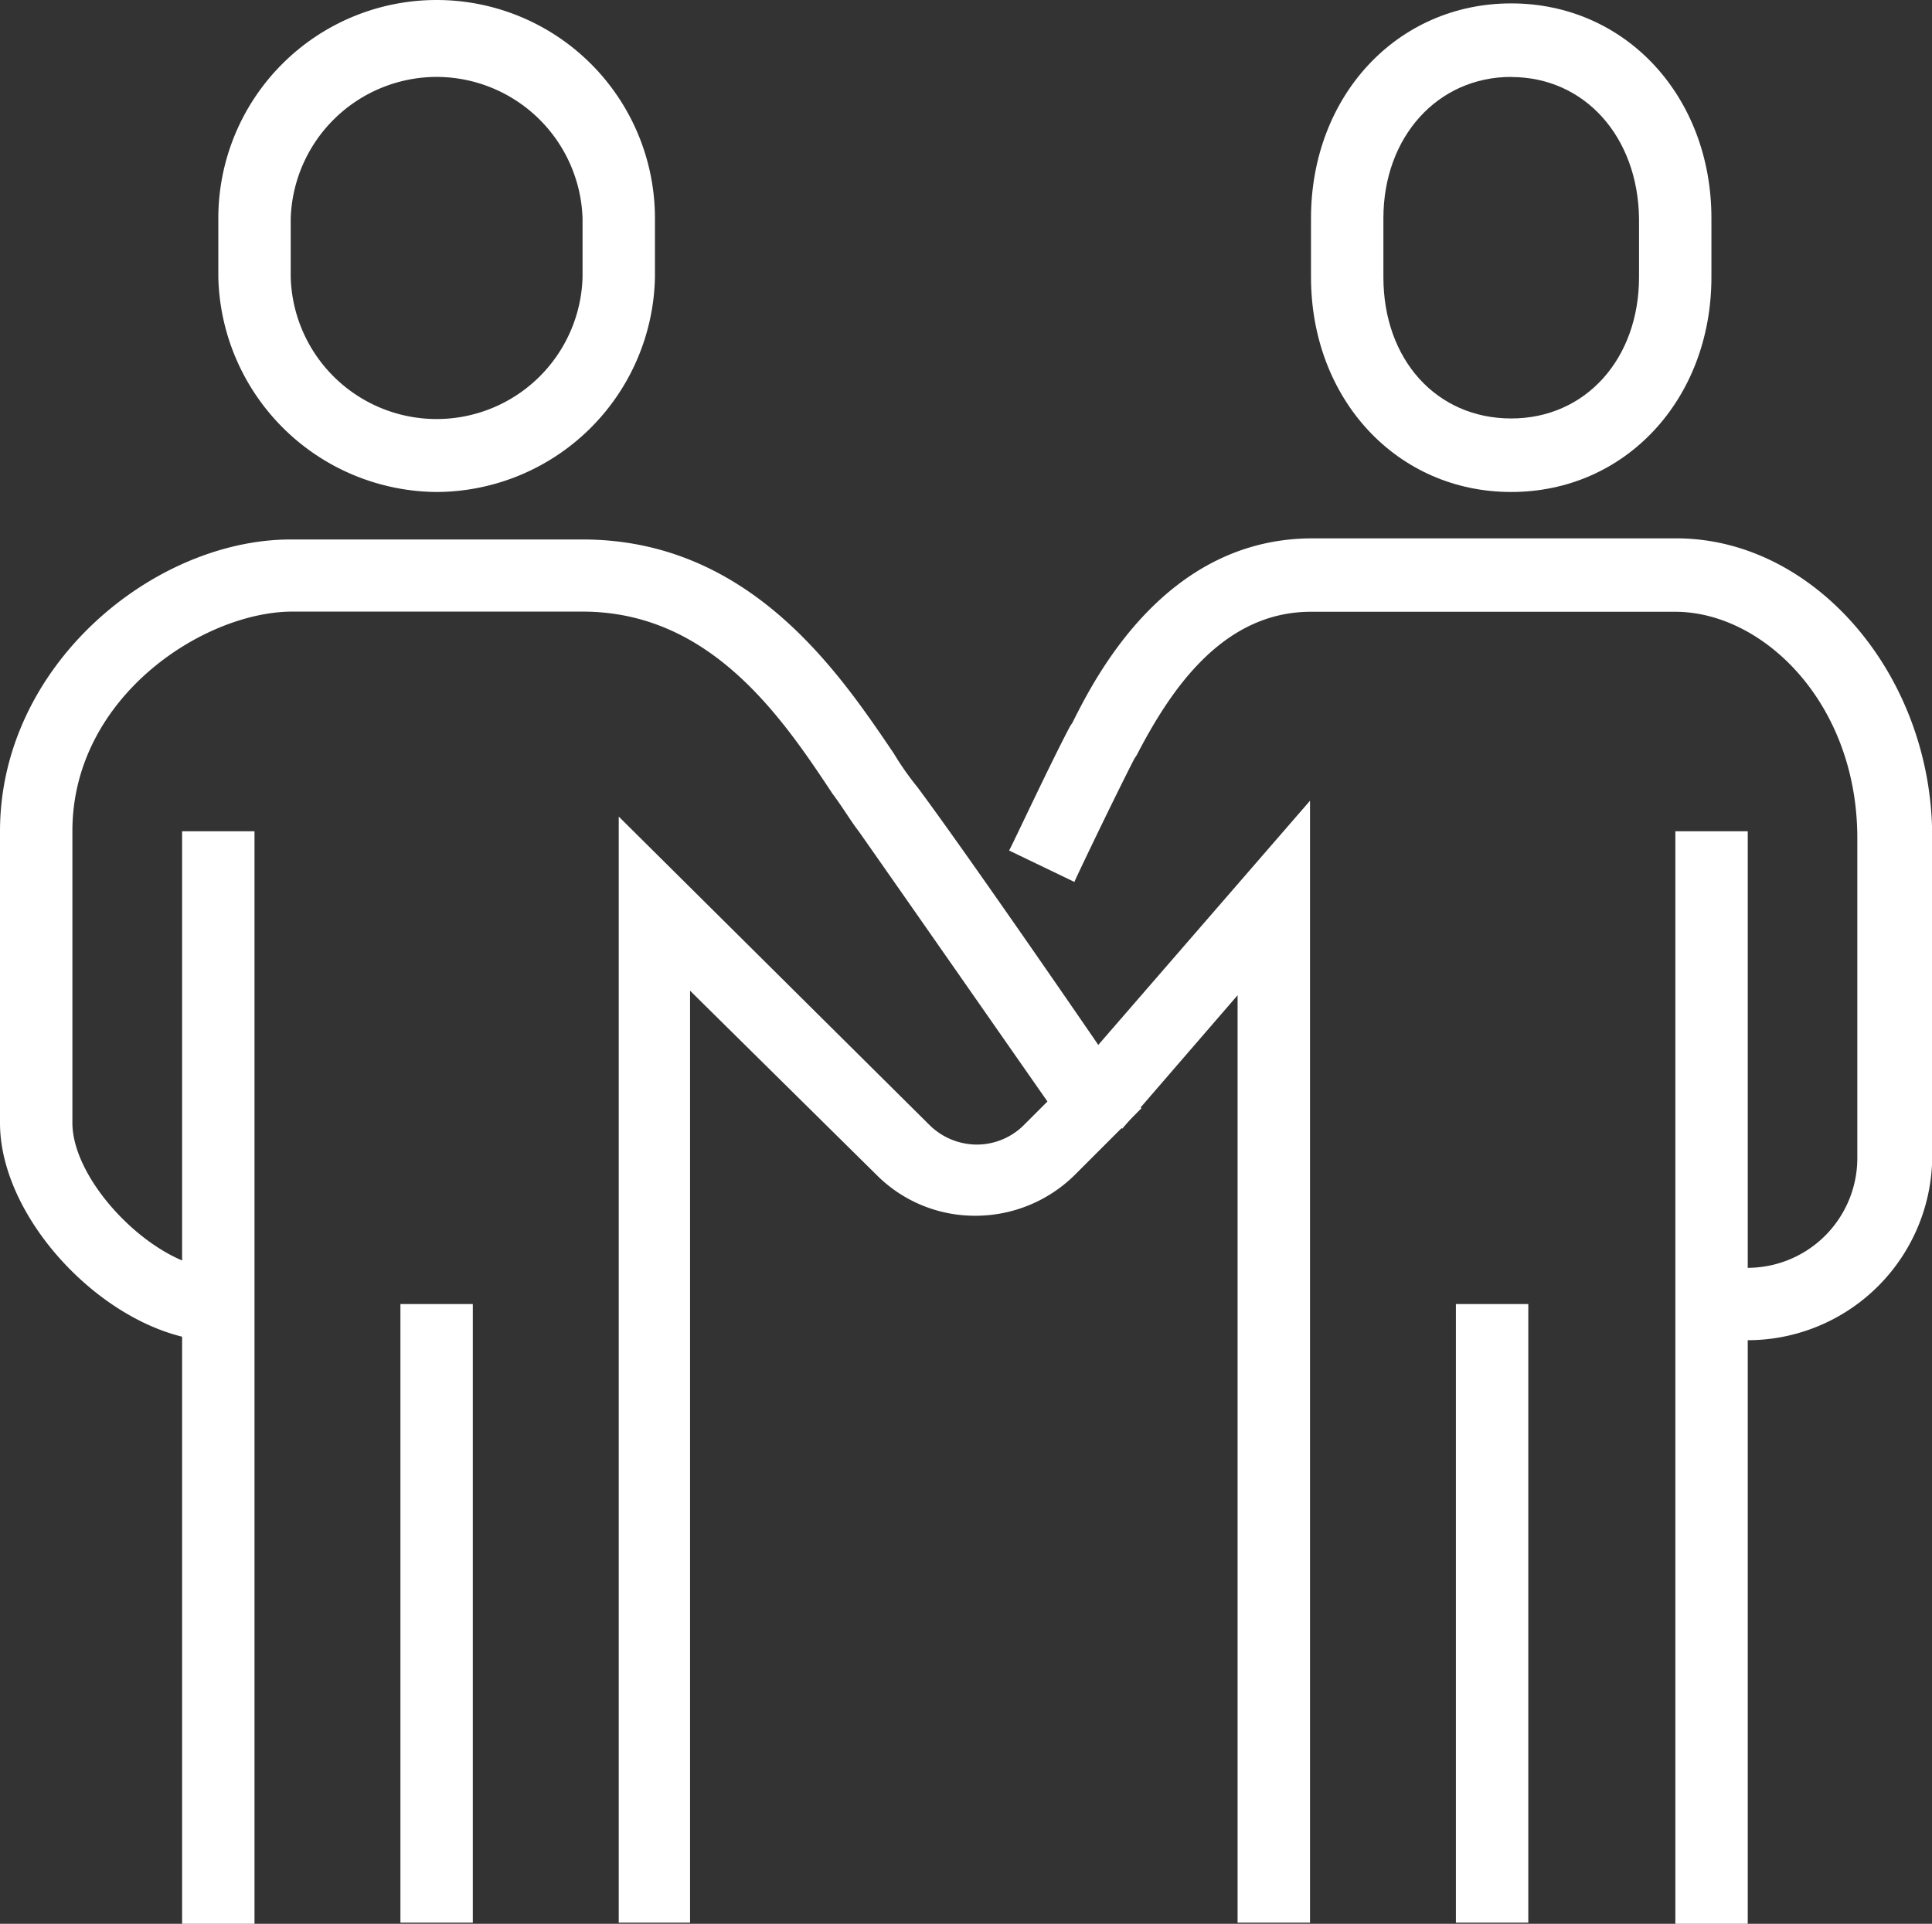
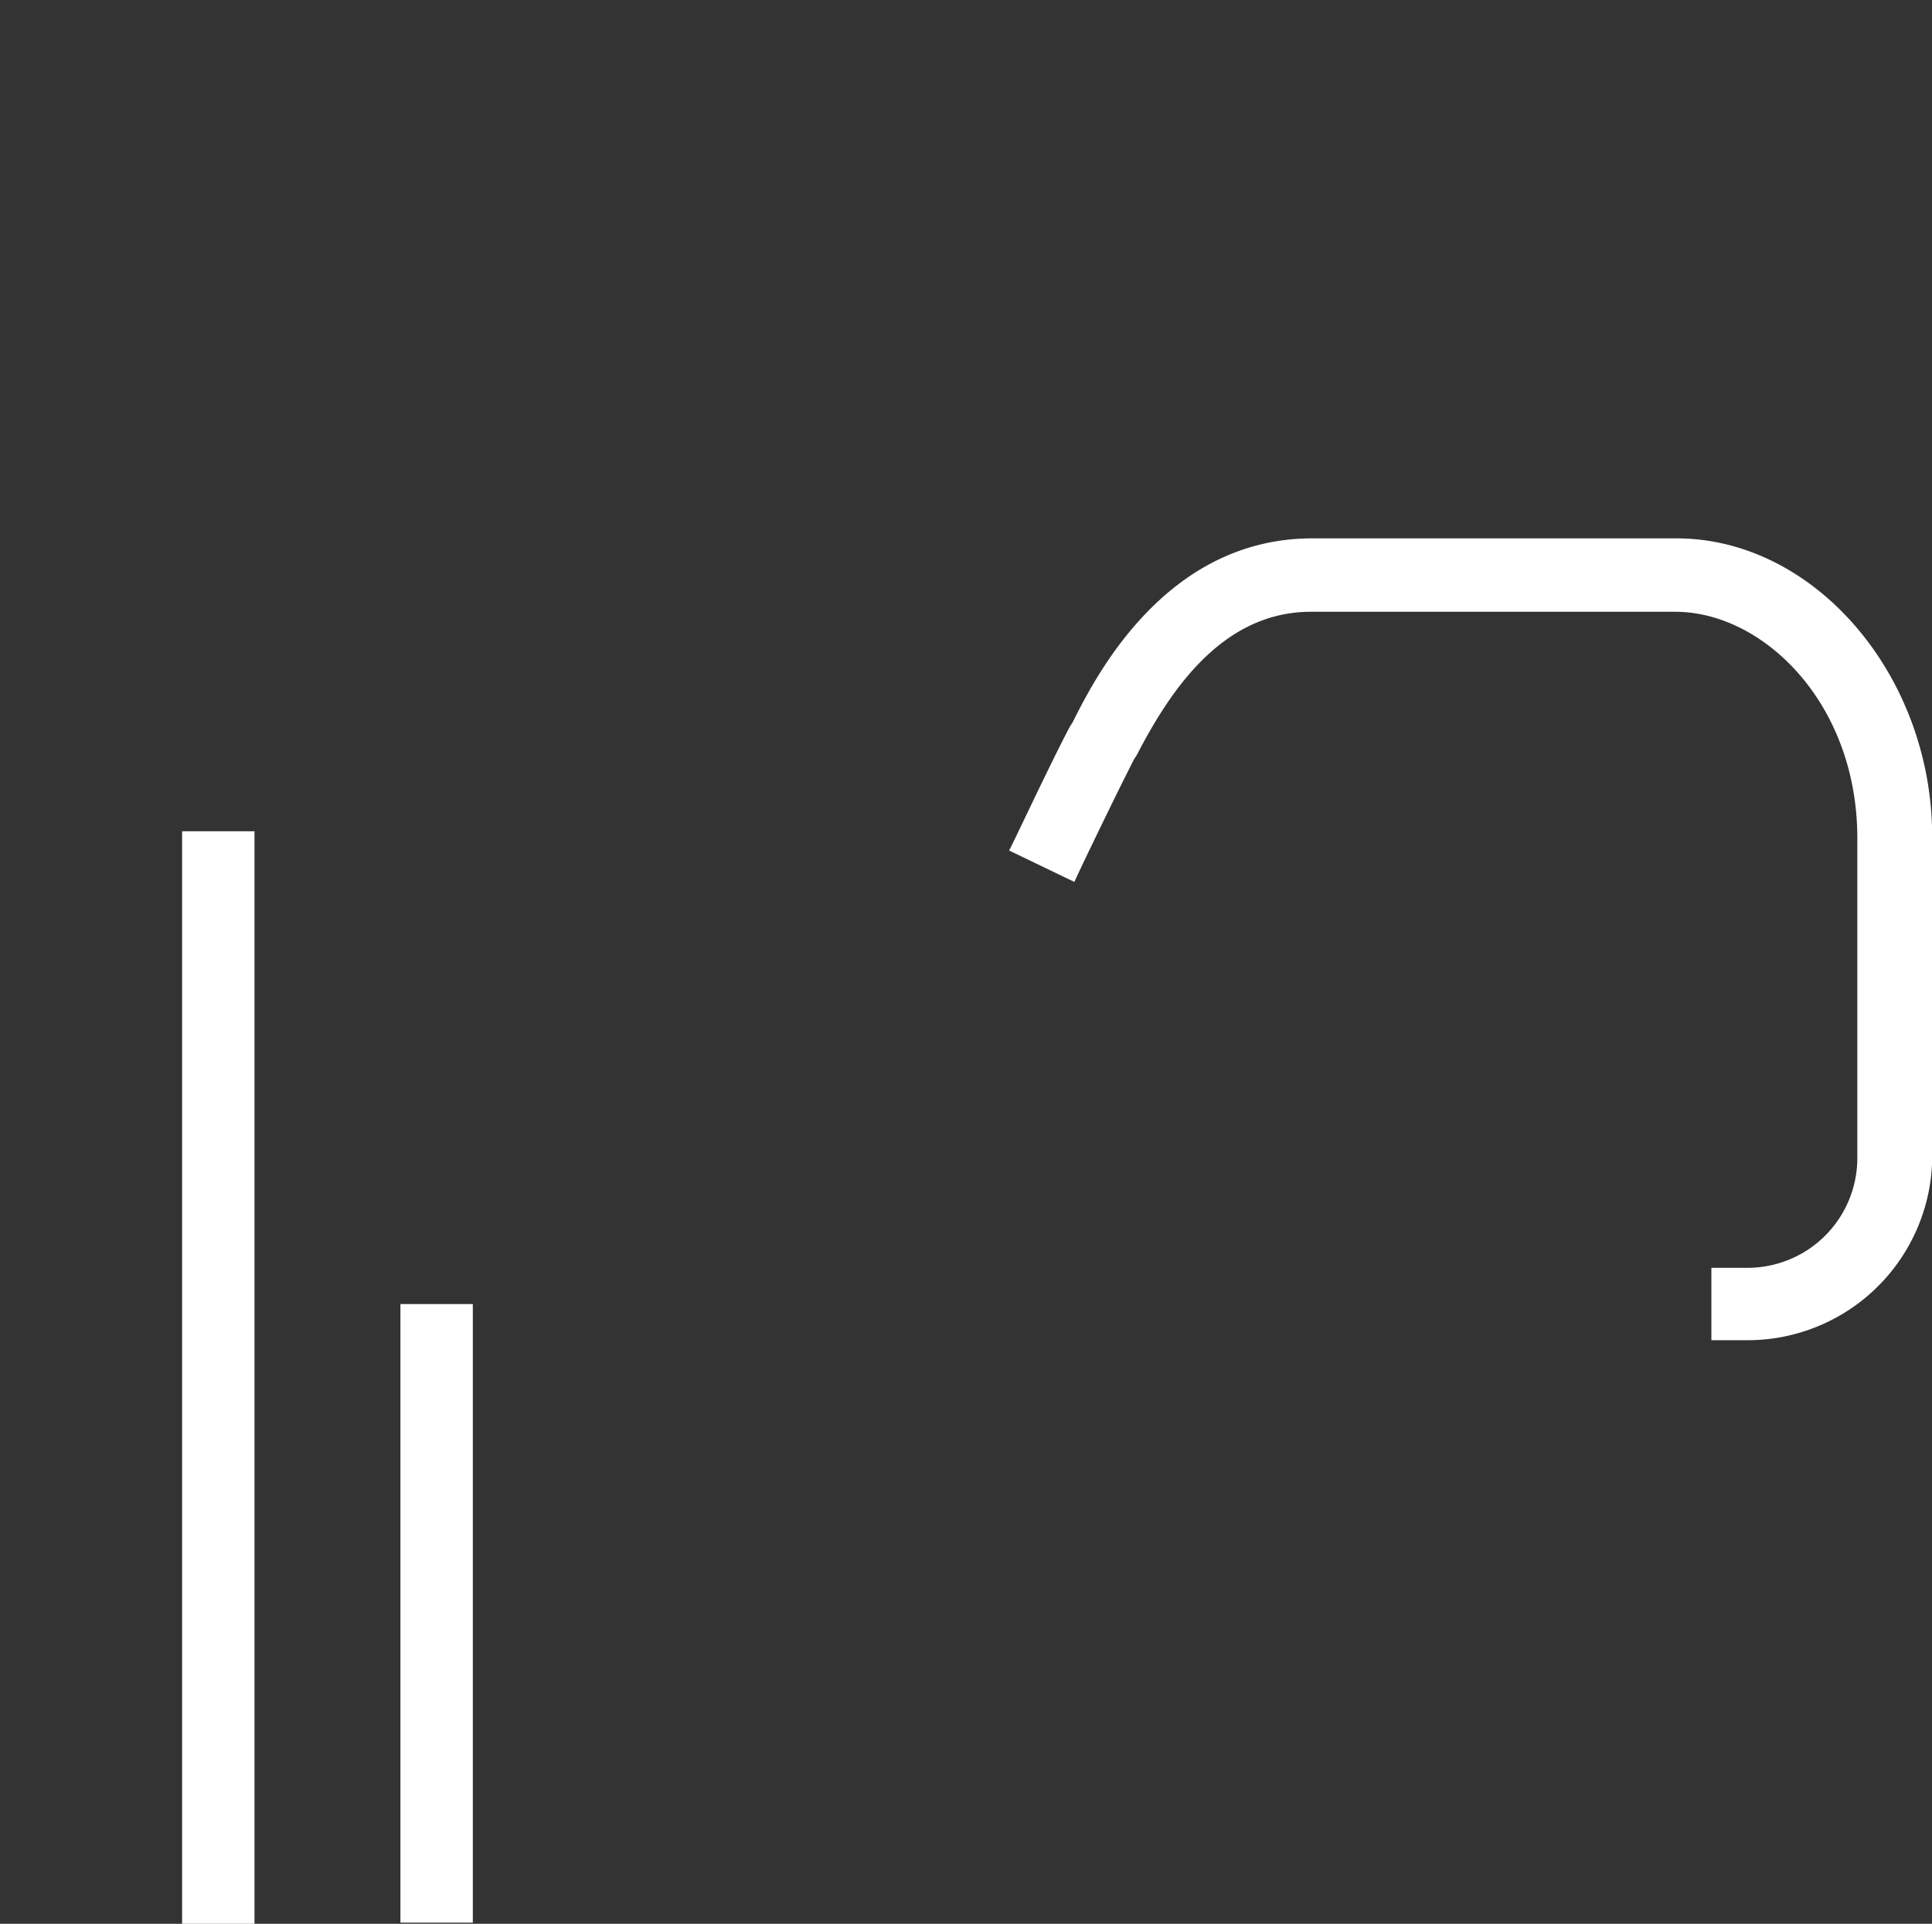
<svg xmlns="http://www.w3.org/2000/svg" width="70" height="69.713" viewBox="0 0 70 69.713">
  <rect x="0" y="0" width="70" height="69.713" fill="#333333" stroke="none" />
  <g id="iv2" transform="translate(-84.992 -93.696)">
-     <path id="路径_6247" data-name="路径 6247" d="M685.654,112.937c-4.139,0-7.254-3.361-7.254-7.787v-2.131c0-4.426,3.115-7.787,7.254-7.787s7.254,3.361,7.254,7.787v2.131C692.908,109.576,689.793,112.937,685.654,112.937Zm0-15.041c-2.664,0-4.631,2.172-4.631,5.123v2.131c0,2.992,1.926,5.123,4.631,5.123s4.631-2.172,4.631-5.123v-2.131C690.244,100.068,688.318,97.9,685.654,97.9Z" transform="translate(-545.908 -1.413)" fill="#fff" />
    <path id="路径_6249" data-name="路径 6249" d="M568.417,366.465h-1.271v-2.623h1.271a3.979,3.979,0,0,0,4.016-3.934V348.269c0-4.877-3.4-8.2-6.6-8.2h-13.2c-3.279,0-5.164,2.992-6.311,5.2l-.082.123c-.656,1.271-2.172,4.426-2.172,4.467L541.7,348.72c.082-.123,1.516-3.2,2.213-4.508l.082-.123c.82-1.639,3.361-6.68,8.689-6.68h13.2c5,0,9.262,4.959,9.262,10.82v11.68A6.691,6.691,0,0,1,568.417,366.465Z" transform="translate(-420.147 -224.204)" fill="#fff" />
-     <path id="路径_6250" data-name="路径 6250" d="M576.661,496.848H574V463.241l-4.18,4.836-2.008-1.721,8.812-10.164v40.656Zm13.2-39.549h2.623v39.59h-2.623Zm-7.951,17.131h2.623v22.418h-2.623Z" transform="translate(-444.168 -333.48)" fill="#fff" />
-     <path id="路径_6252" data-name="路径 6252" d="M100.812,111.524a7.971,7.971,0,0,1-7.91-7.787v-2.131a7.91,7.91,0,0,1,15.82,0v2.131A7.943,7.943,0,0,1,100.812,111.524Zm0-15.041a5.3,5.3,0,0,0-5.287,5.123v2.131a5.289,5.289,0,0,0,10.574,0v-2.131A5.3,5.3,0,0,0,100.812,96.483Zm9.221,66.885H107.41V123.286l11.23,11.148a2.454,2.454,0,0,0,1.721.738,2.416,2.416,0,0,0,1.721-.7l.861-.861c-1.516-2.172-5.369-7.7-6.844-9.8-.287-.369-.574-.861-.943-1.352-1.844-2.787-4.426-6.6-9.057-6.6H95.525c-3.2.041-7.91,3.115-7.91,7.951v10.574c0,2.213,3.074,5.287,5.287,5.287V142.3c-3.689,0-7.91-4.221-7.91-7.91V123.819c0-6.025,5.574-10.574,10.533-10.574H106.1c6.066,0,9.3,4.836,11.271,7.746a10.636,10.636,0,0,0,.861,1.229c1.926,2.582,7.3,10.41,7.5,10.738l.615.9-2.418,2.418a5.118,5.118,0,0,1-3.607,1.475,5.022,5.022,0,0,1-3.566-1.475l-6.762-6.68v33.771Z" fill="#fff" />
    <path id="路径_6253" data-name="路径 6253" d="M167.424,470.016h2.623v39.59h-2.623Zm7.91,17.131h2.623v22.418h-2.623Z" transform="translate(-75.834 -346.197)" fill="#fff" />
  </g>
</svg>